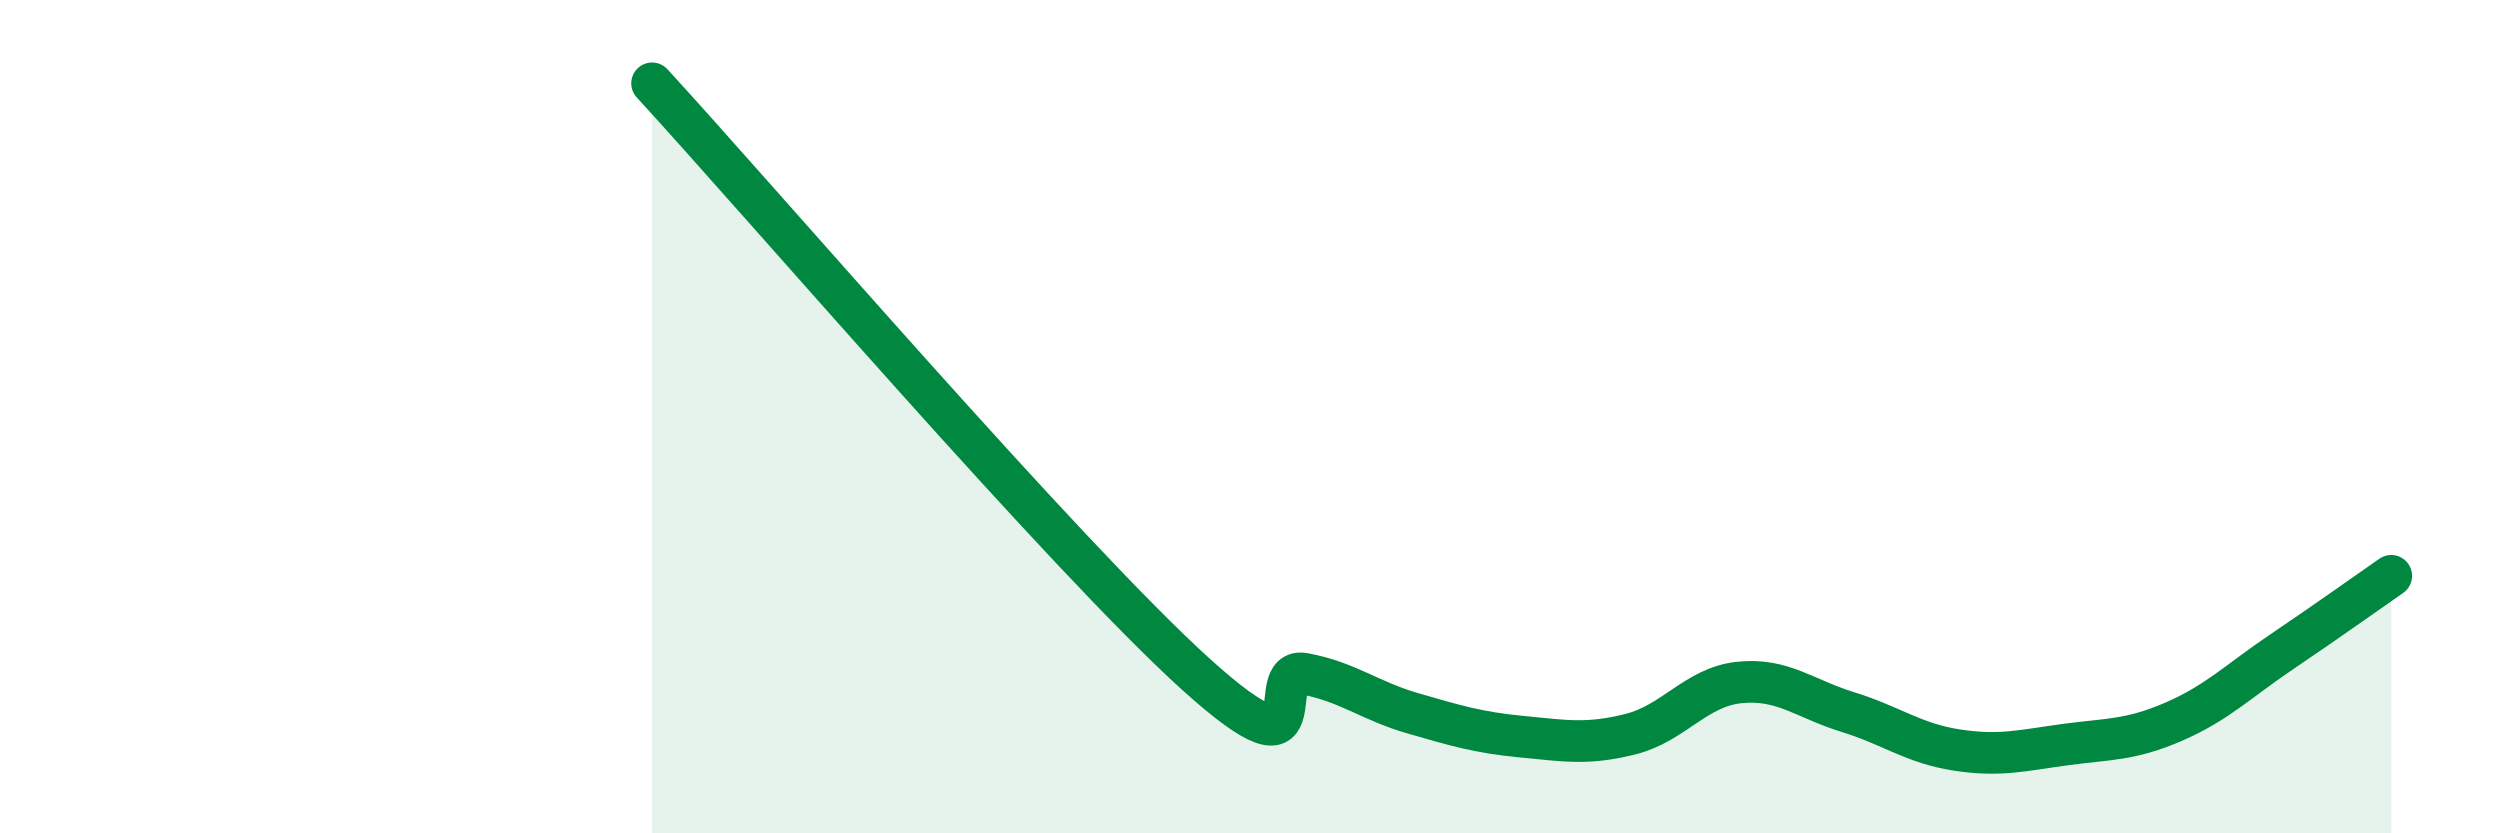
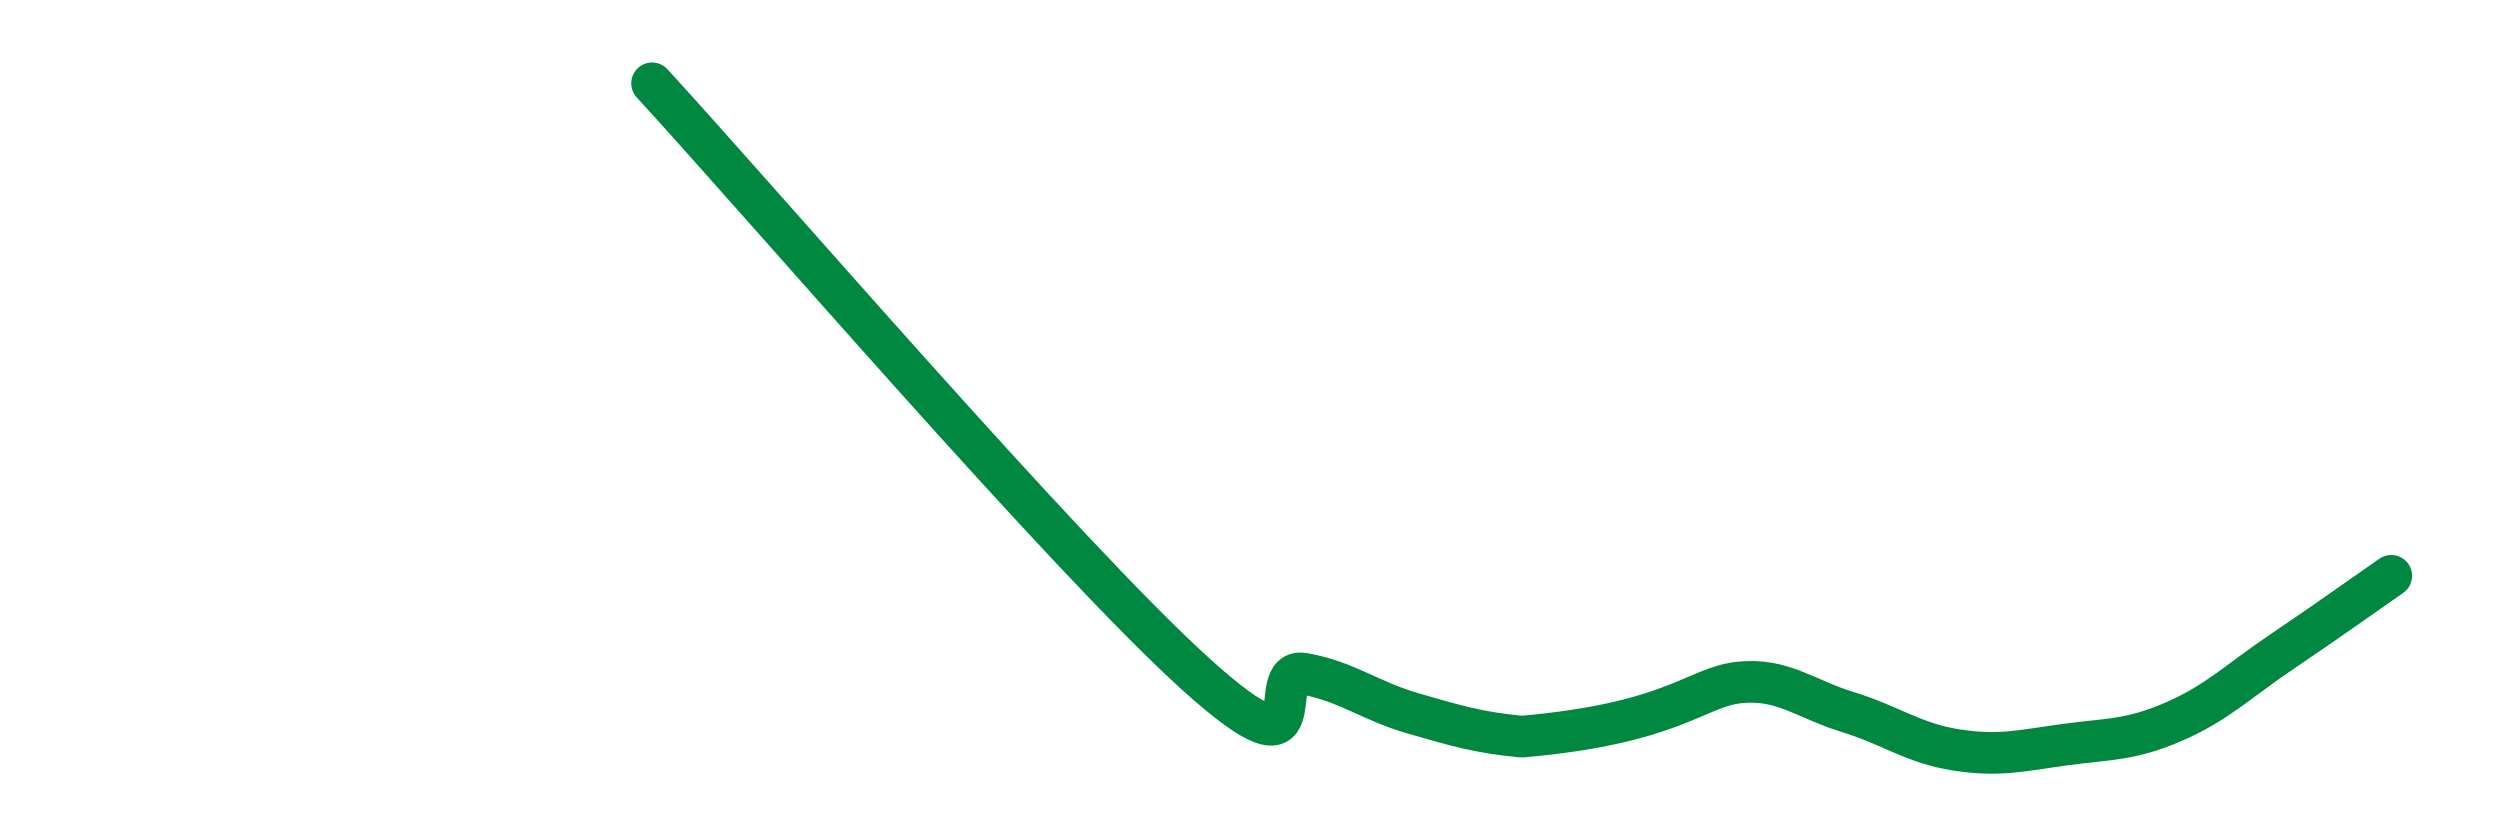
<svg xmlns="http://www.w3.org/2000/svg" width="60" height="20" viewBox="0 0 60 20">
-   <path d="M 15.65,2 C 18.26,4.84 25.57,13.35 28.7,16.18 C 31.83,19.01 30.26,15.98 31.3,16.17 C 32.34,16.36 32.87,16.82 33.91,17.12 C 34.95,17.42 35.48,17.58 36.52,17.68 C 37.56,17.78 38.09,17.88 39.13,17.62 C 40.17,17.36 40.7,16.49 41.74,16.38 C 42.78,16.27 43.31,16.77 44.35,17.09 C 45.39,17.41 45.92,17.84 46.96,18 C 48,18.16 48.53,18.01 49.57,17.87 C 50.61,17.73 51.13,17.77 52.17,17.32 C 53.21,16.87 53.74,16.33 54.78,15.63 C 55.82,14.93 56.87,14.18 57.39,13.82L57.39 20L15.65 20Z" fill="#008740" opacity="0.1" stroke-linecap="round" stroke-linejoin="round" />
-   <path d="M 15.65,2 C 18.26,4.84 25.57,13.35 28.7,16.18 C 31.83,19.01 30.26,15.98 31.3,16.17 C 32.34,16.36 32.87,16.82 33.91,17.12 C 34.95,17.42 35.48,17.58 36.52,17.68 C 37.56,17.78 38.09,17.88 39.13,17.62 C 40.17,17.36 40.7,16.49 41.74,16.38 C 42.78,16.27 43.31,16.77 44.35,17.09 C 45.39,17.41 45.92,17.84 46.96,18 C 48,18.16 48.53,18.01 49.57,17.87 C 50.61,17.73 51.13,17.77 52.17,17.32 C 53.21,16.87 53.74,16.33 54.78,15.63 C 55.82,14.93 56.87,14.18 57.39,13.82" stroke="#008740" stroke-width="1" fill="none" stroke-linecap="round" stroke-linejoin="round" />
+   <path d="M 15.65,2 C 18.26,4.84 25.57,13.35 28.7,16.18 C 31.83,19.01 30.26,15.98 31.3,16.17 C 32.34,16.36 32.87,16.82 33.91,17.12 C 34.95,17.42 35.48,17.58 36.52,17.68 C 40.17,17.36 40.7,16.49 41.74,16.38 C 42.78,16.27 43.31,16.77 44.35,17.09 C 45.39,17.41 45.92,17.84 46.96,18 C 48,18.16 48.53,18.01 49.57,17.87 C 50.61,17.73 51.13,17.77 52.17,17.32 C 53.21,16.87 53.74,16.33 54.78,15.63 C 55.82,14.93 56.87,14.18 57.39,13.82" stroke="#008740" stroke-width="1" fill="none" stroke-linecap="round" stroke-linejoin="round" />
</svg>